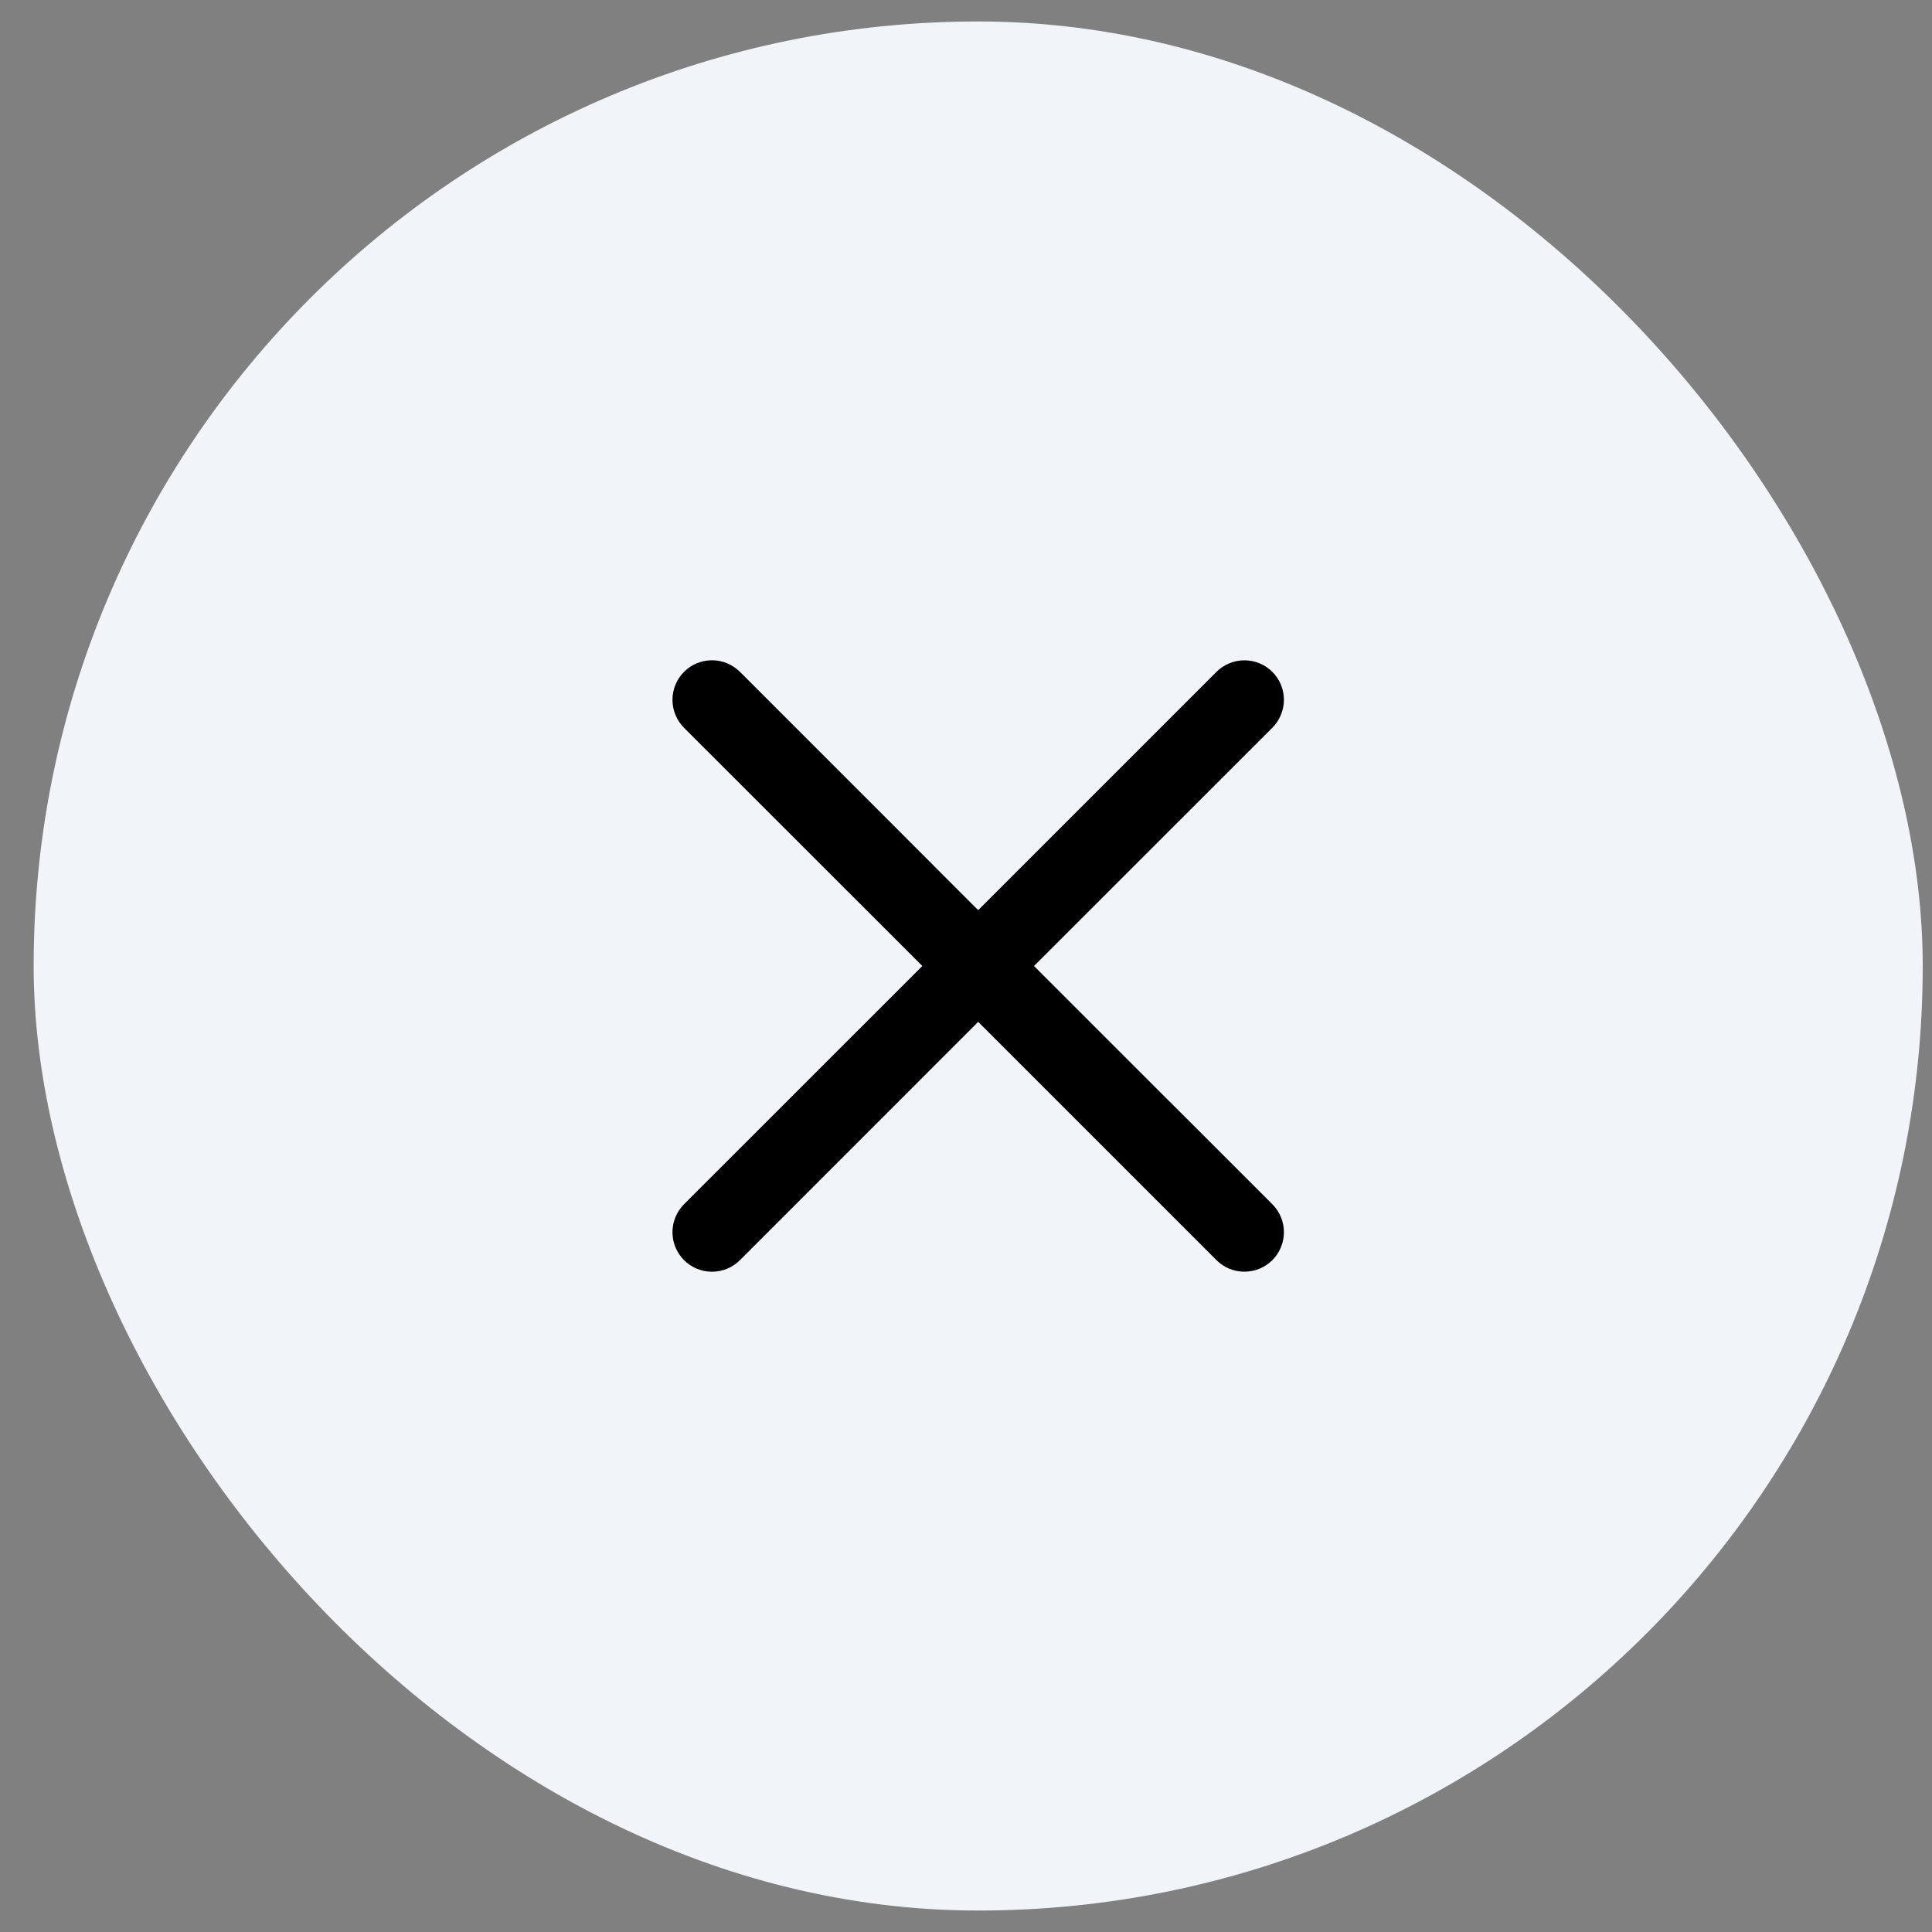
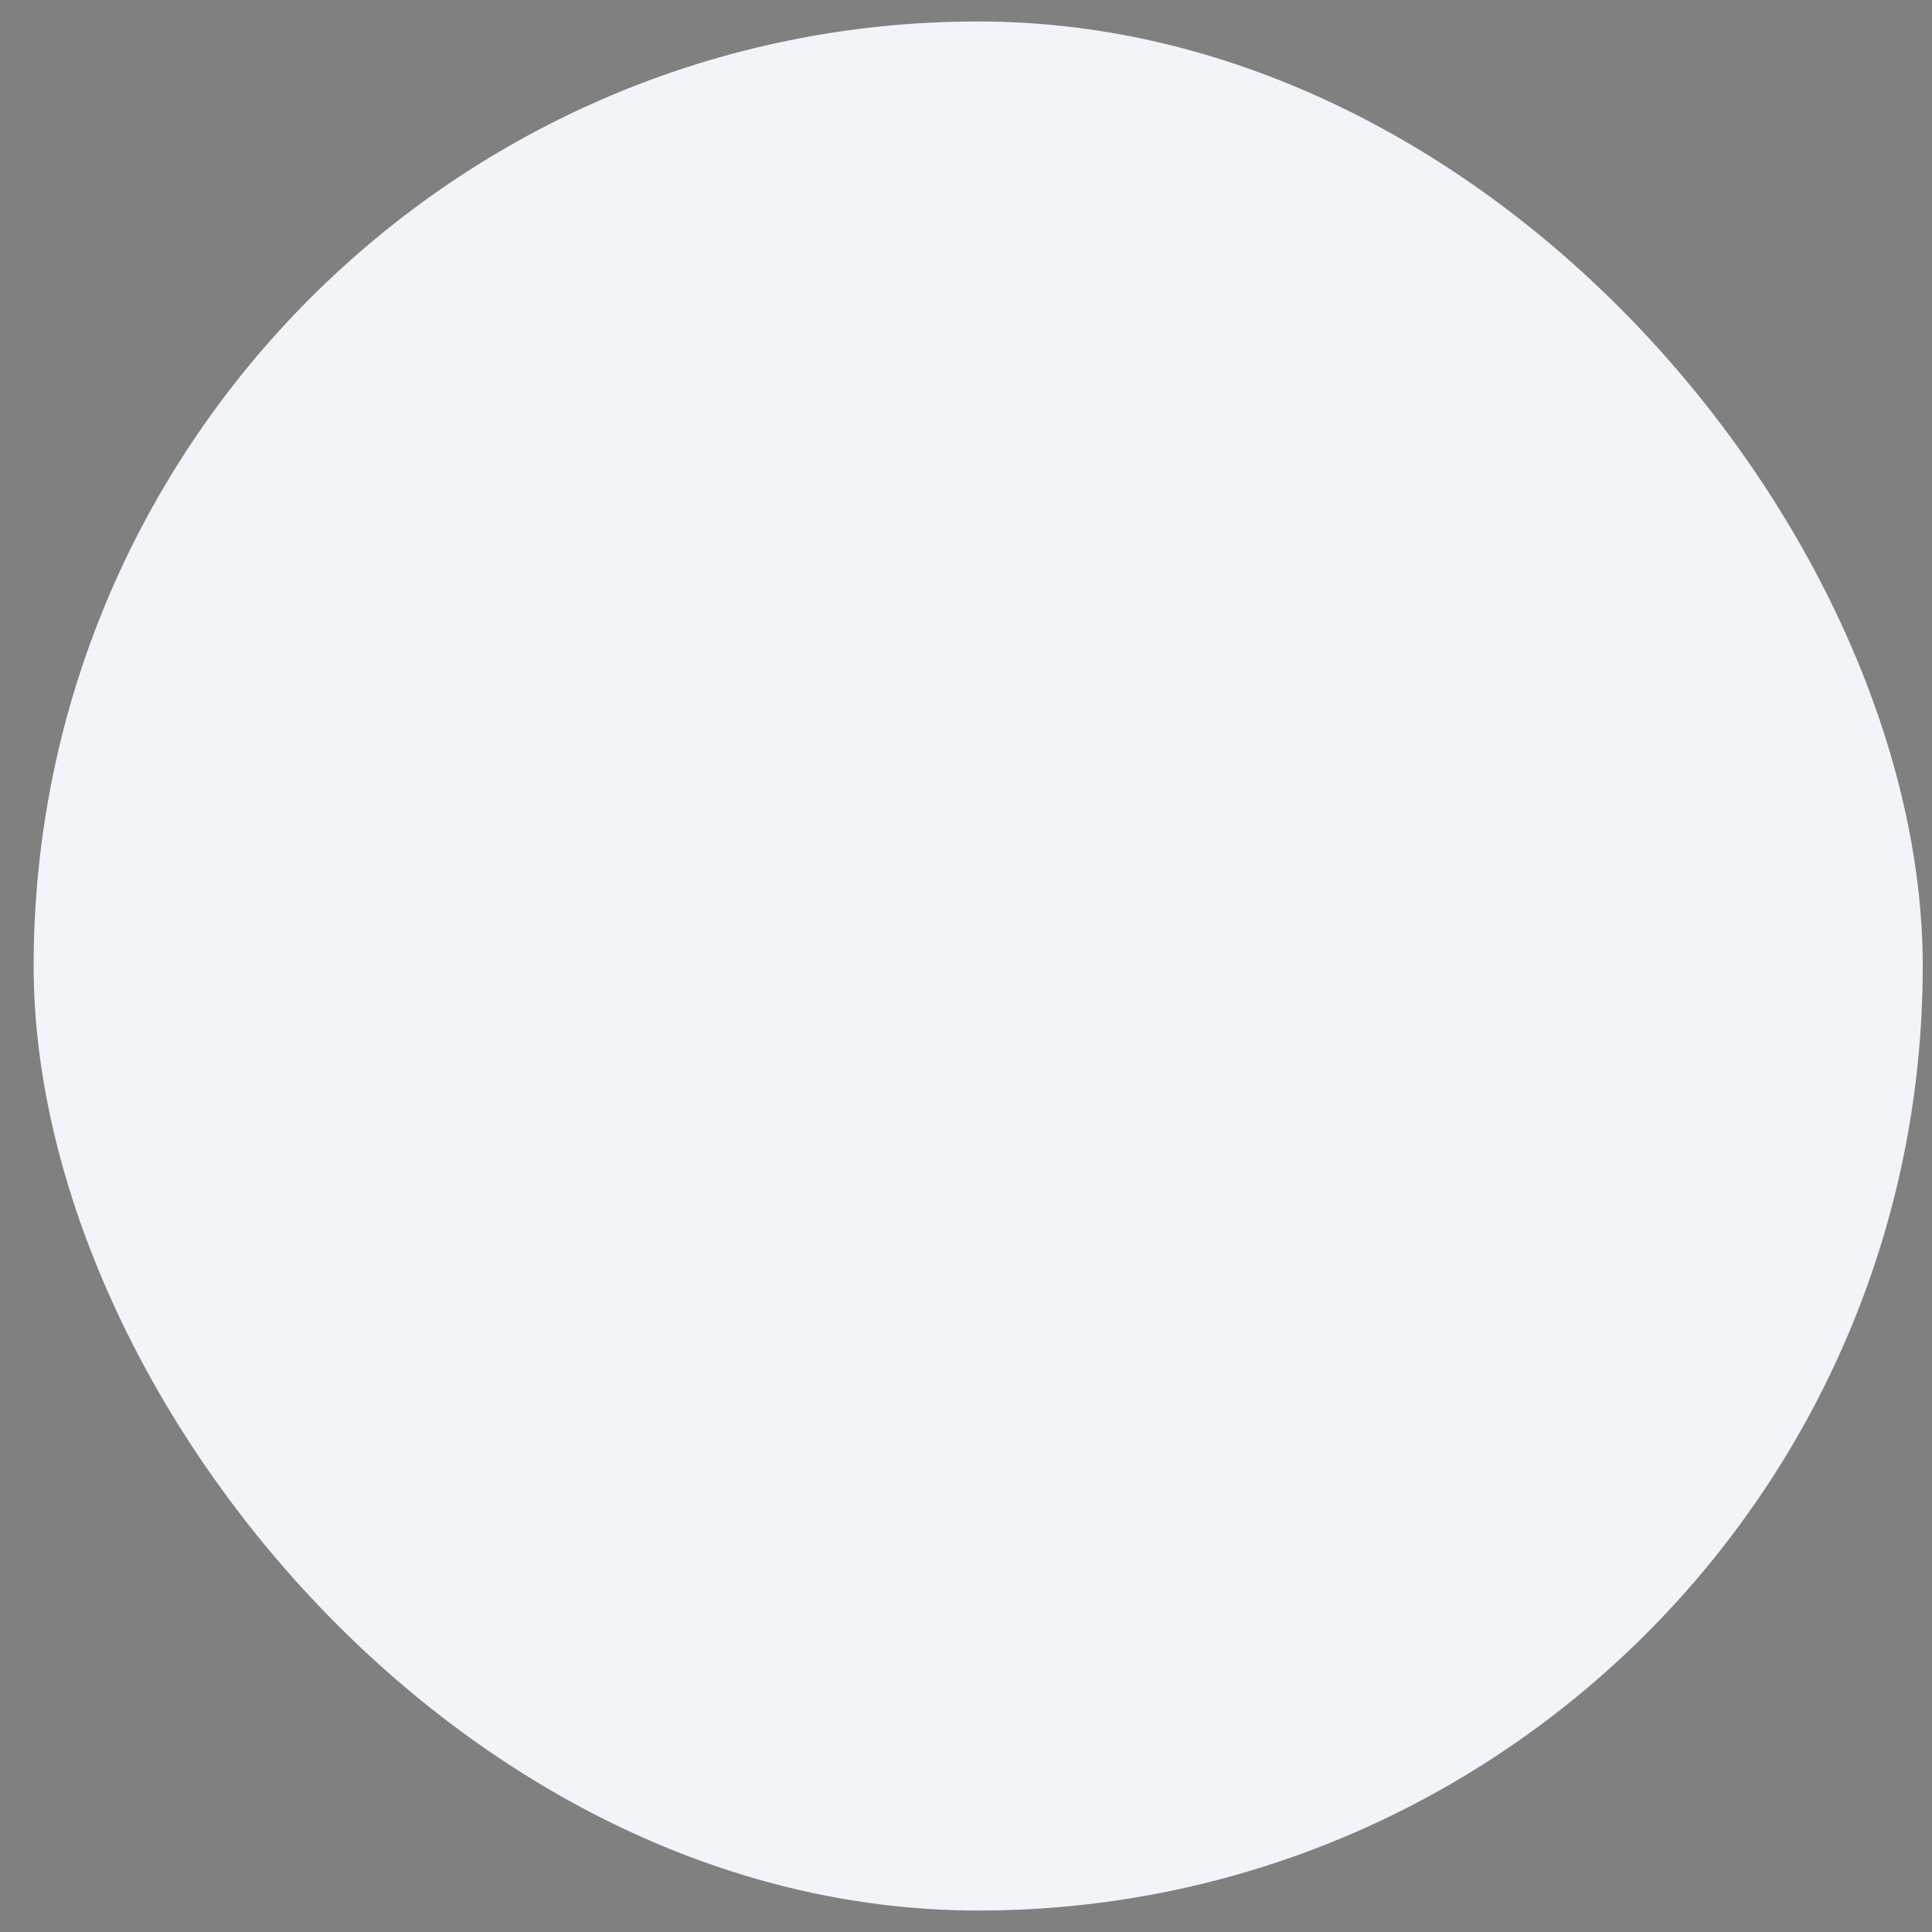
<svg xmlns="http://www.w3.org/2000/svg" width="45" height="45" viewBox="0 0 45 45" fill="none">
  <rect x="0" y="0" width="45" height="45" fill="#808080" stroke="none" />
  <rect x="0.784" y="0.5" width="44" height="44" rx="22" fill="#F1F5F9" />
-   <path fill-rule="evenodd" clip-rule="evenodd" d="M29.635 16.951C29.72 16.866 29.788 16.765 29.834 16.653C29.881 16.541 29.905 16.422 29.905 16.301C29.905 16.18 29.881 16.06 29.835 15.948C29.789 15.837 29.721 15.735 29.636 15.65C29.55 15.564 29.449 15.496 29.337 15.45C29.225 15.404 29.106 15.38 28.985 15.38C28.864 15.38 28.744 15.403 28.633 15.45C28.521 15.496 28.419 15.563 28.334 15.649L22.784 21.199L17.235 15.649C17.062 15.476 16.828 15.379 16.584 15.379C16.339 15.379 16.105 15.476 15.932 15.649C15.76 15.822 15.663 16.056 15.663 16.3C15.663 16.544 15.76 16.779 15.932 16.951L21.483 22.5L15.932 28.049C15.847 28.134 15.779 28.236 15.733 28.348C15.686 28.459 15.663 28.579 15.663 28.7C15.663 28.821 15.686 28.941 15.733 29.052C15.779 29.164 15.847 29.266 15.932 29.351C16.105 29.524 16.339 29.621 16.584 29.621C16.704 29.621 16.824 29.597 16.936 29.551C17.048 29.505 17.149 29.437 17.235 29.351L22.784 23.801L28.334 29.351C28.507 29.524 28.741 29.621 28.985 29.62C29.229 29.62 29.463 29.523 29.636 29.351C29.808 29.178 29.905 28.944 29.905 28.7C29.905 28.455 29.807 28.221 29.635 28.049L24.084 22.5L29.635 16.951Z" fill="black" />
</svg>